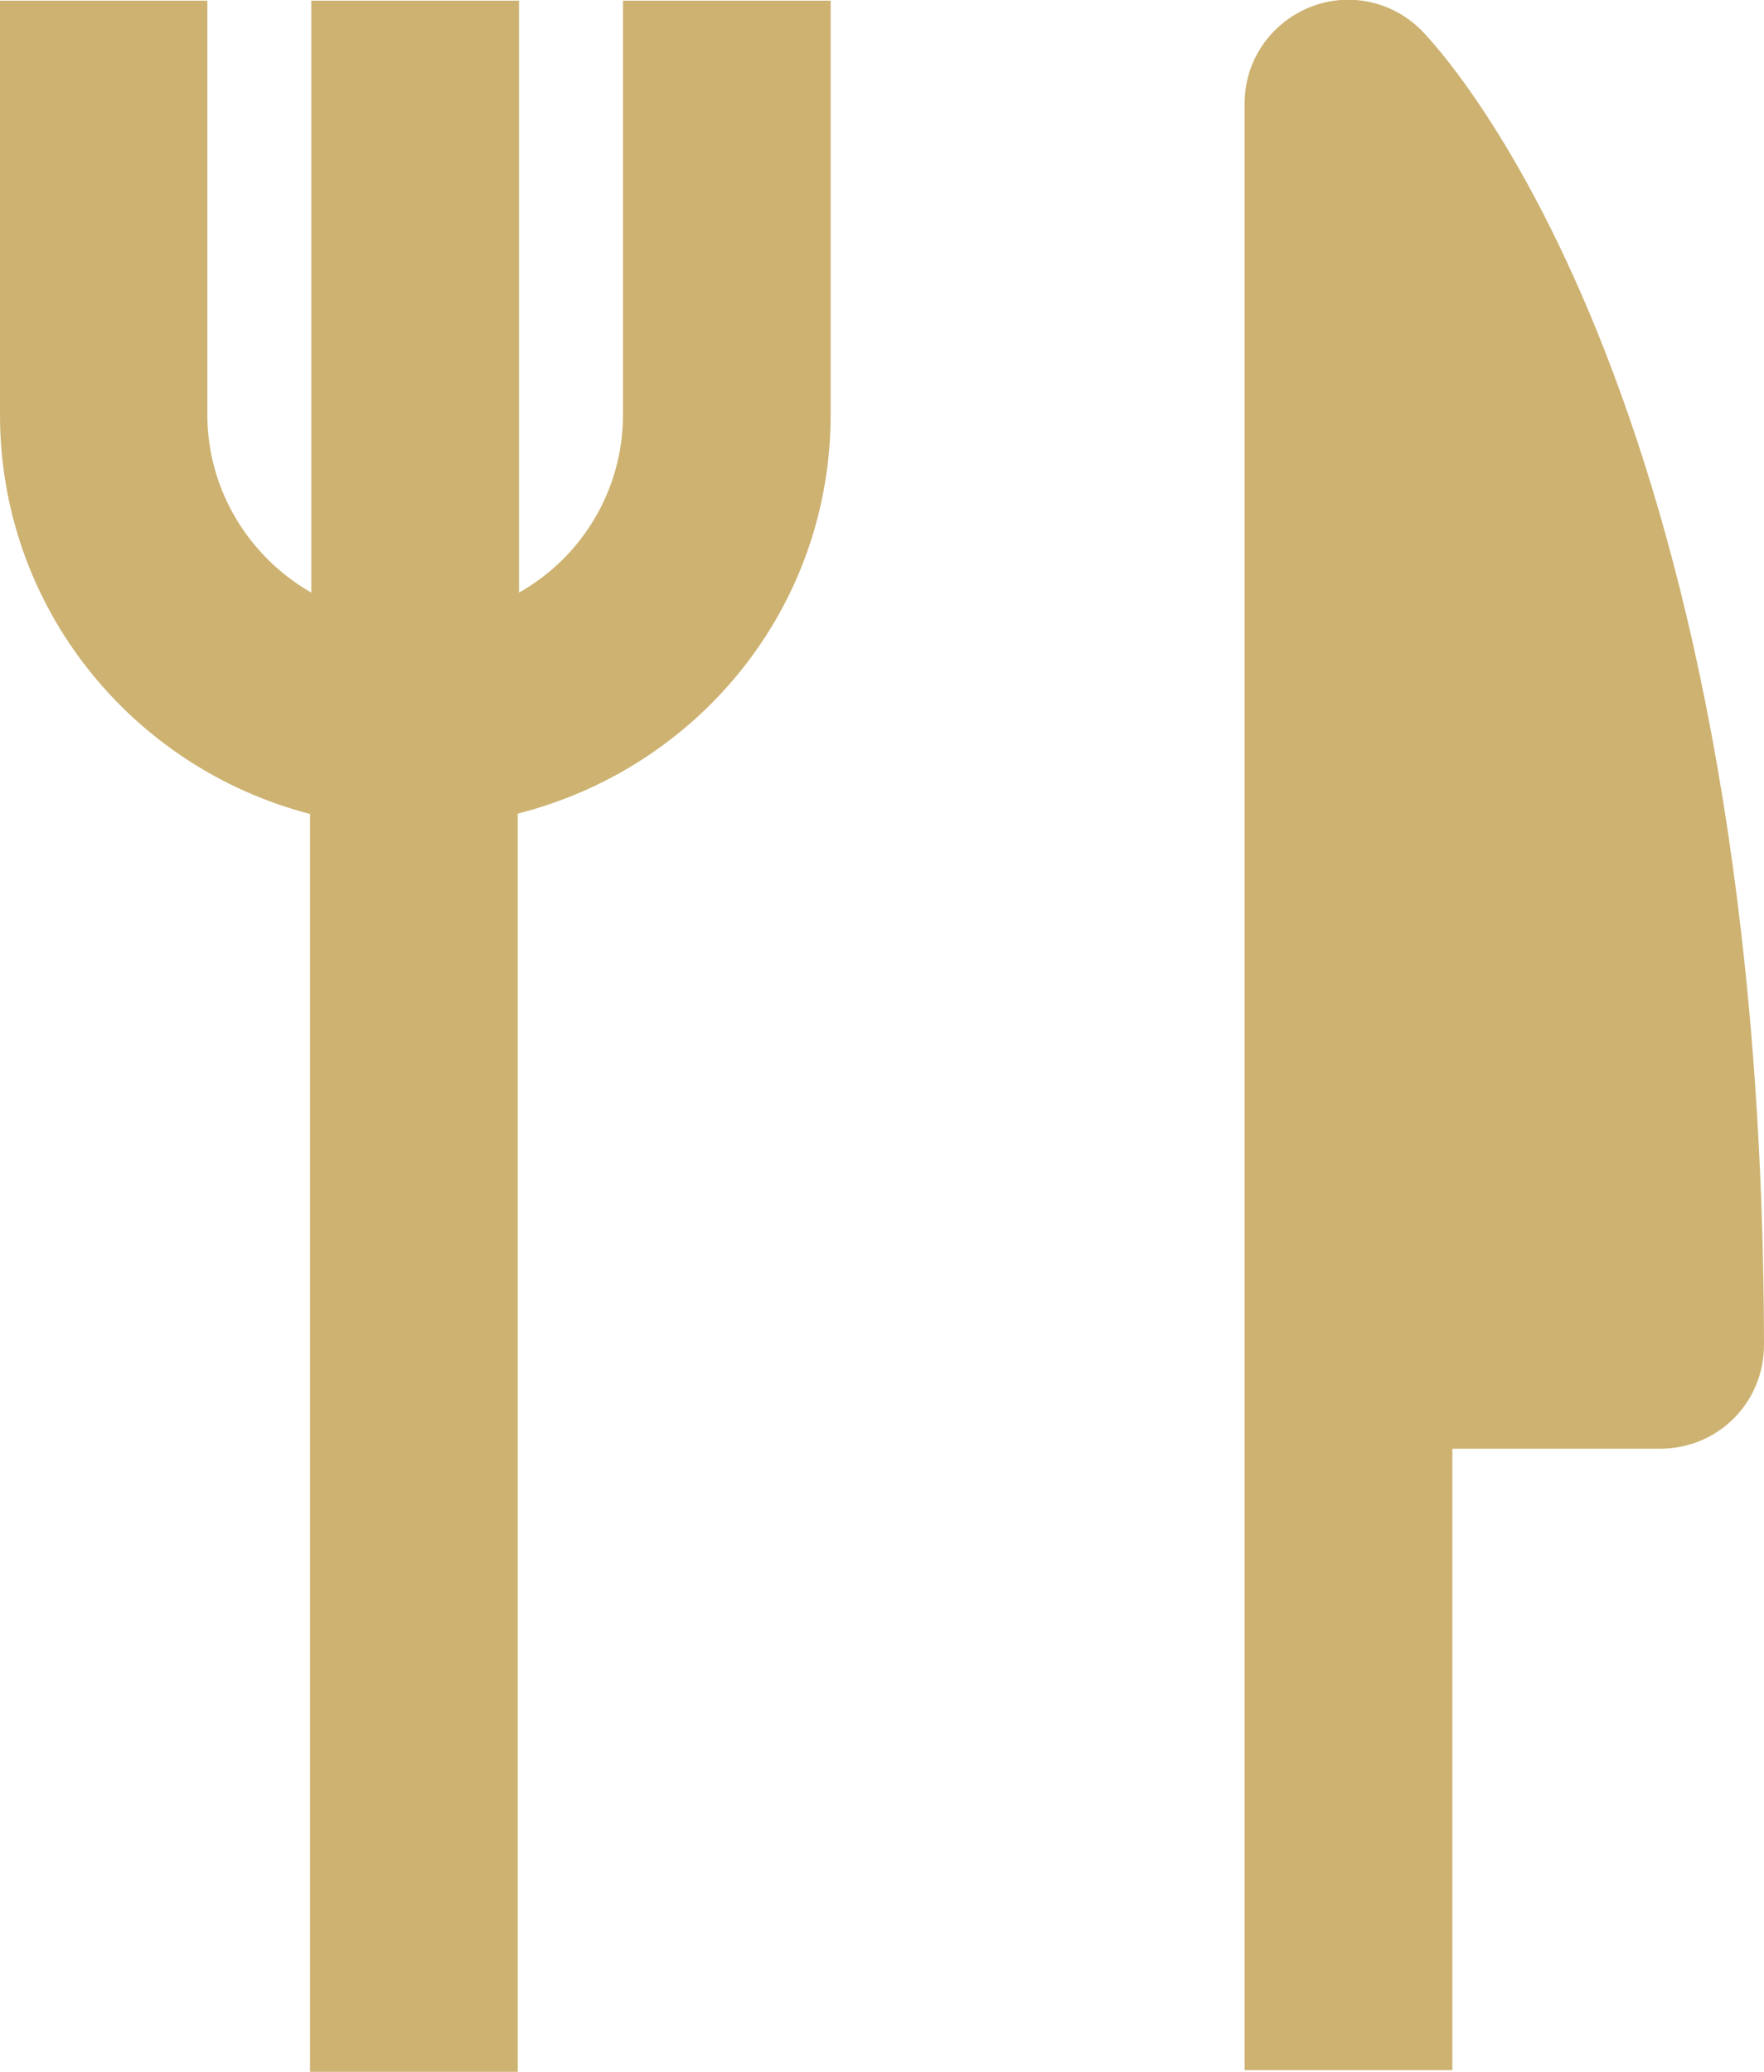
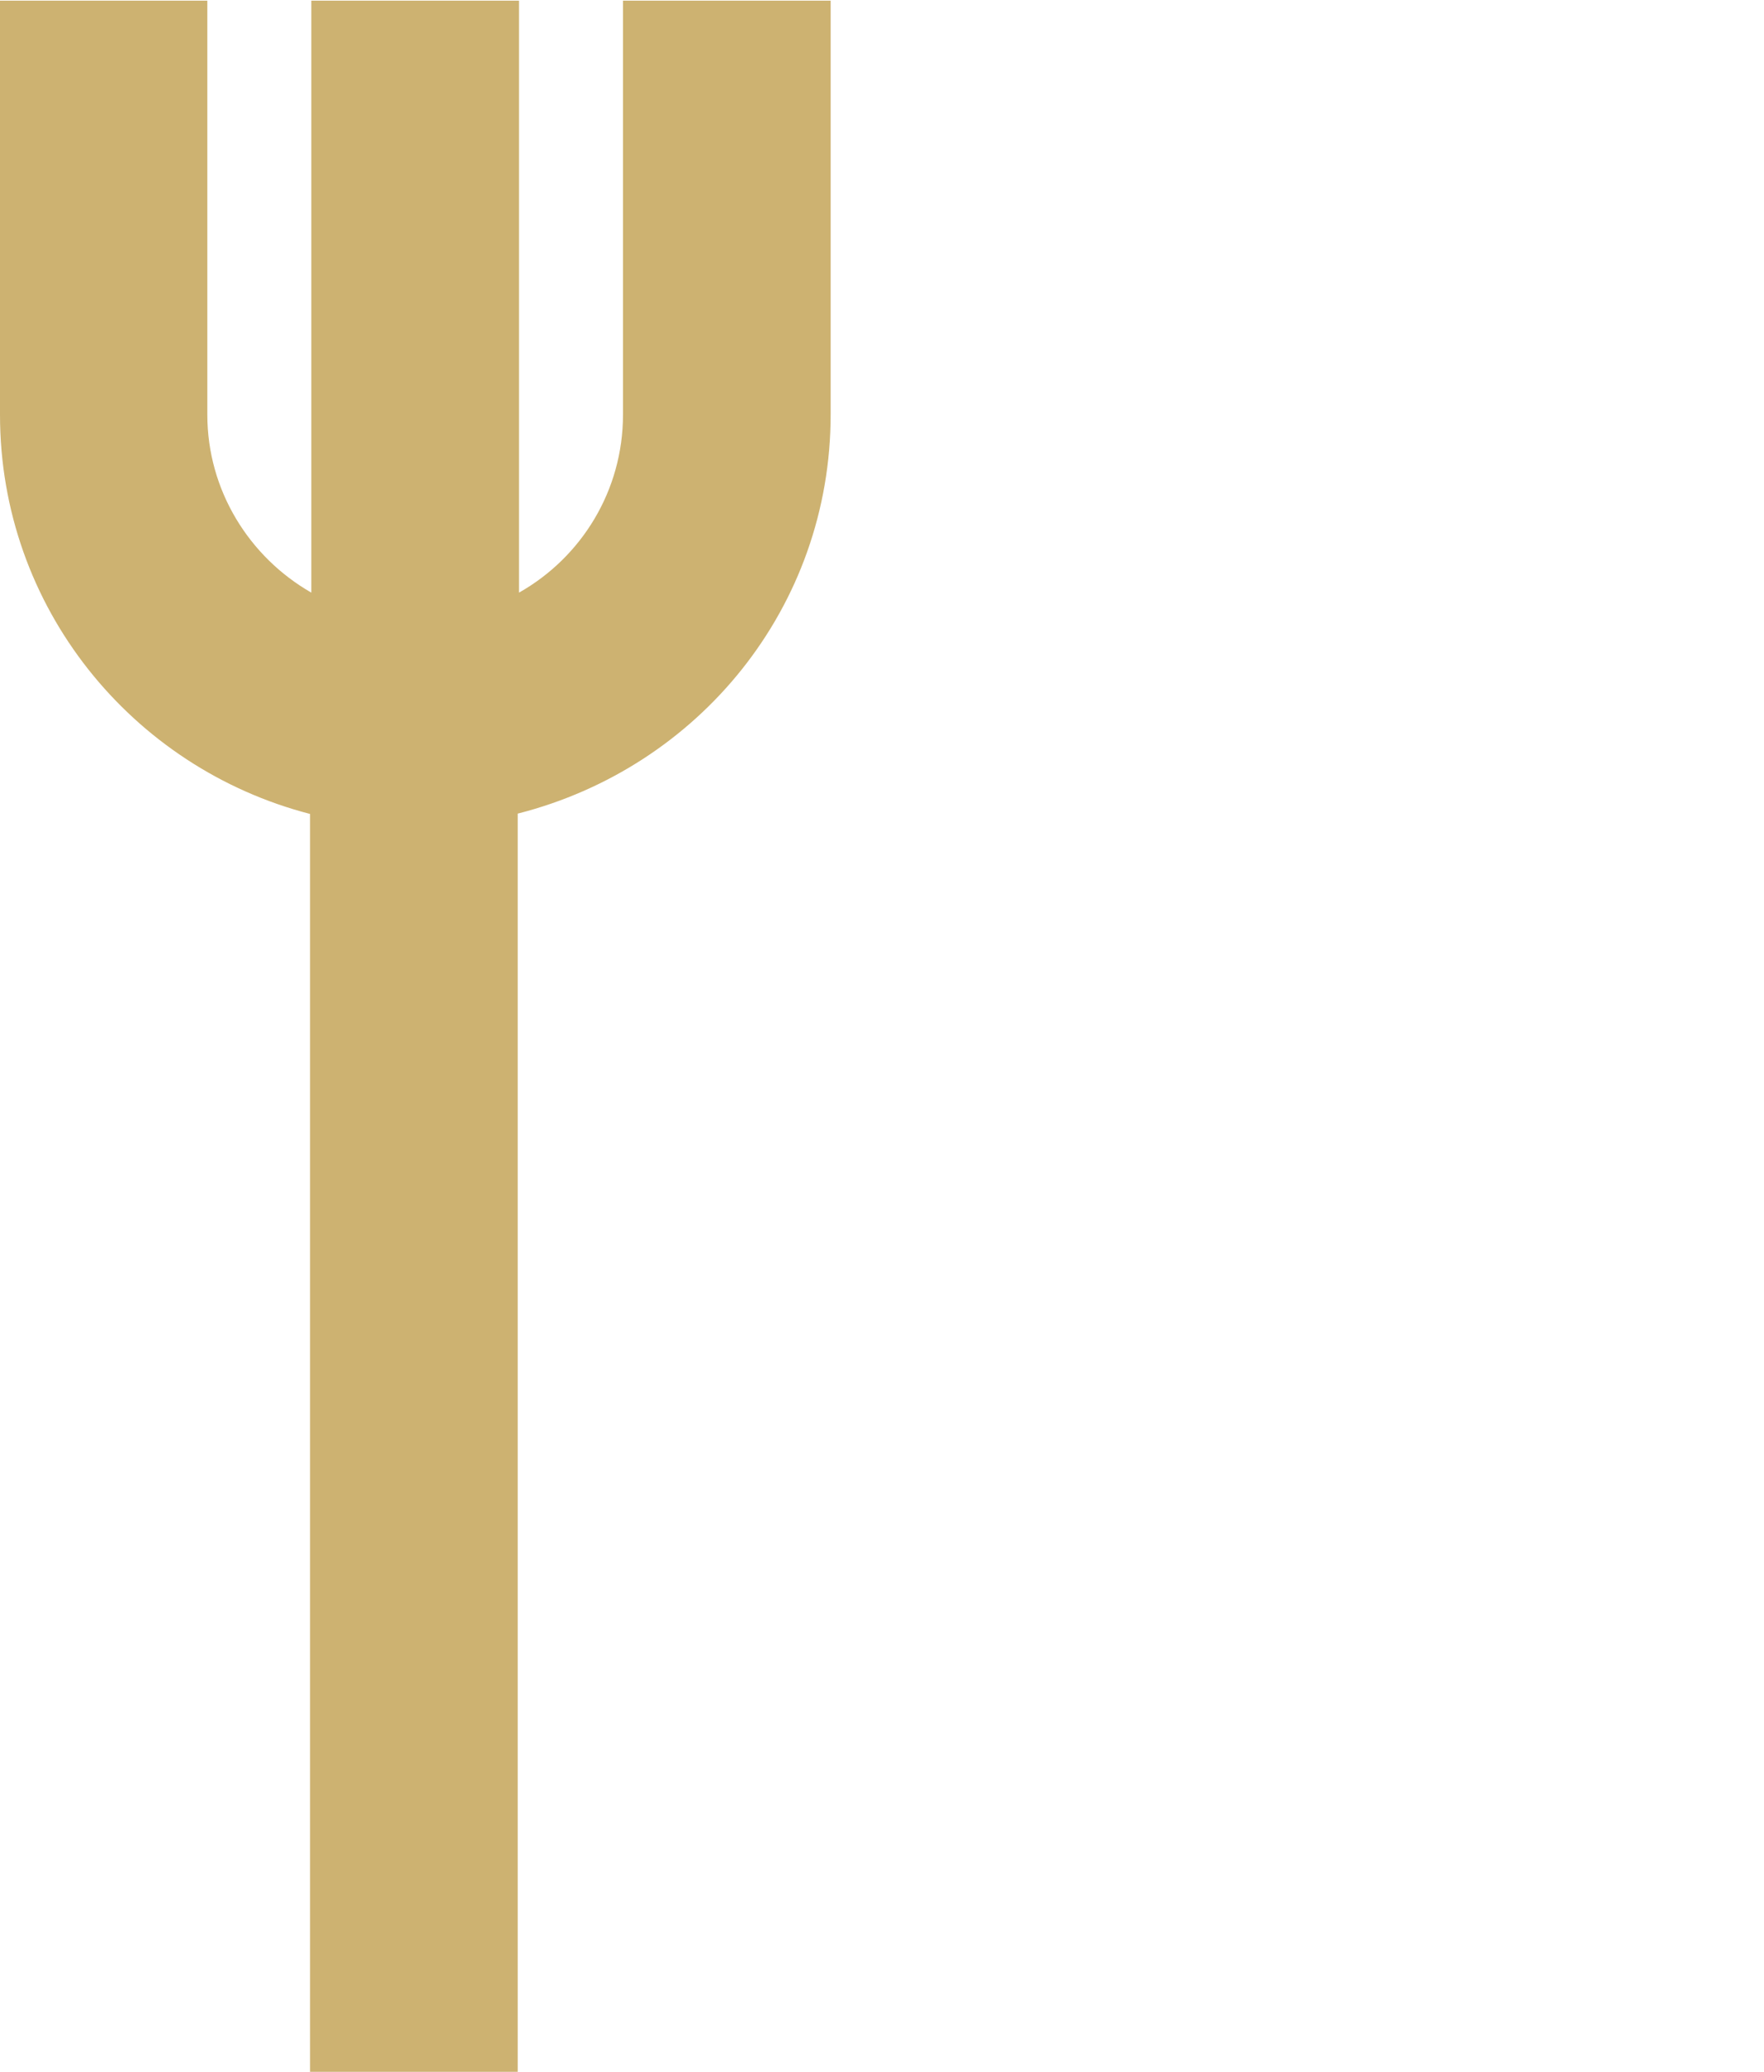
<svg xmlns="http://www.w3.org/2000/svg" version="1.1" id="Layer_1" x="0px" y="0px" viewBox="25.2 101.4 544.5 639.4" enable-background="new 25.2 101.4 544.5 639.4" xml:space="preserve">
  <g>
-     <path fill="#CDB271" d="M463.9,110.7c-9.2-9.2-22.9-11.9-34.8-6.9c-11.9,5-19.7,16.5-19.7,29.3v607.2h64.1V548.5h64.1   c17.9,0,32.1-14.2,32.1-32.1C569.2,219.7,468.4,115.3,463.9,110.7z" />
    <path fill="#CDB271" d="M281.6,229.3V101.6h-64.1v127.8c0,23.4-12.8,44-32.1,54.9V101.6h-64.1v182.7c-19.2-11-32.1-31.6-32.1-54.9   V101.6H25.2v127.8c0,59.5,40.8,109,95.7,123.2v388.3H185V352.5C240.9,338.3,281.6,288.8,281.6,229.3z" />
  </g>
</svg>